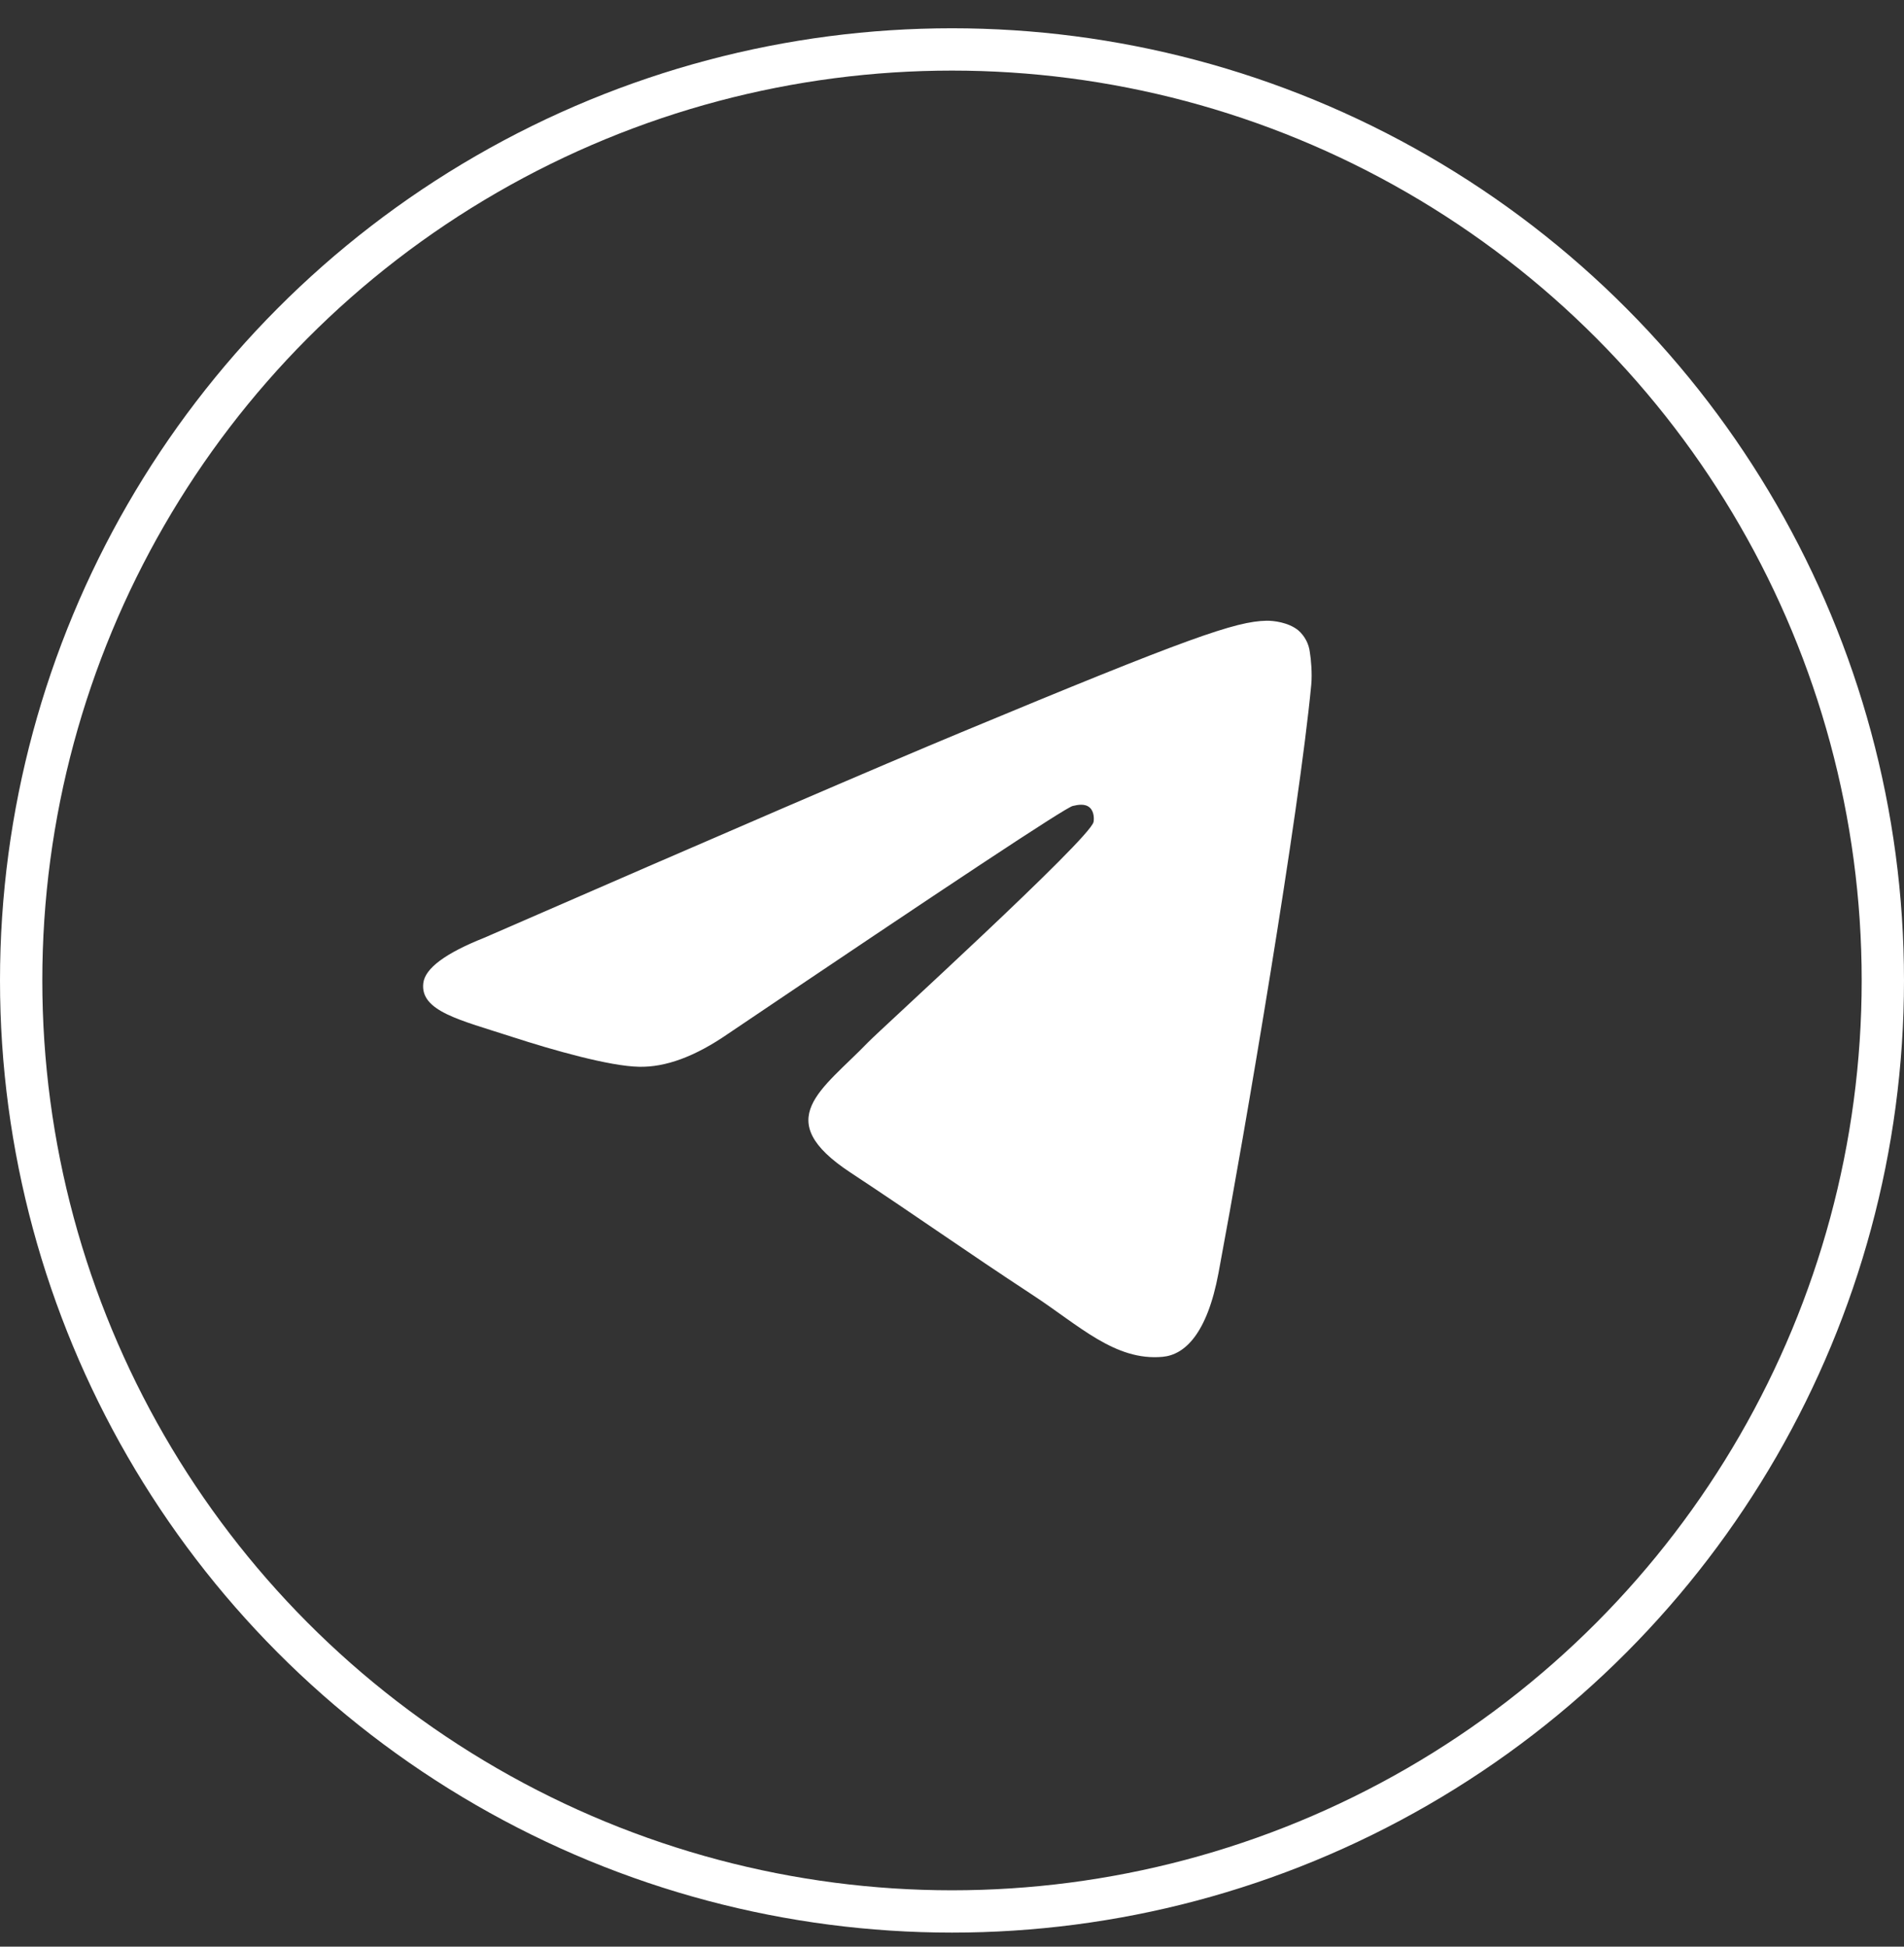
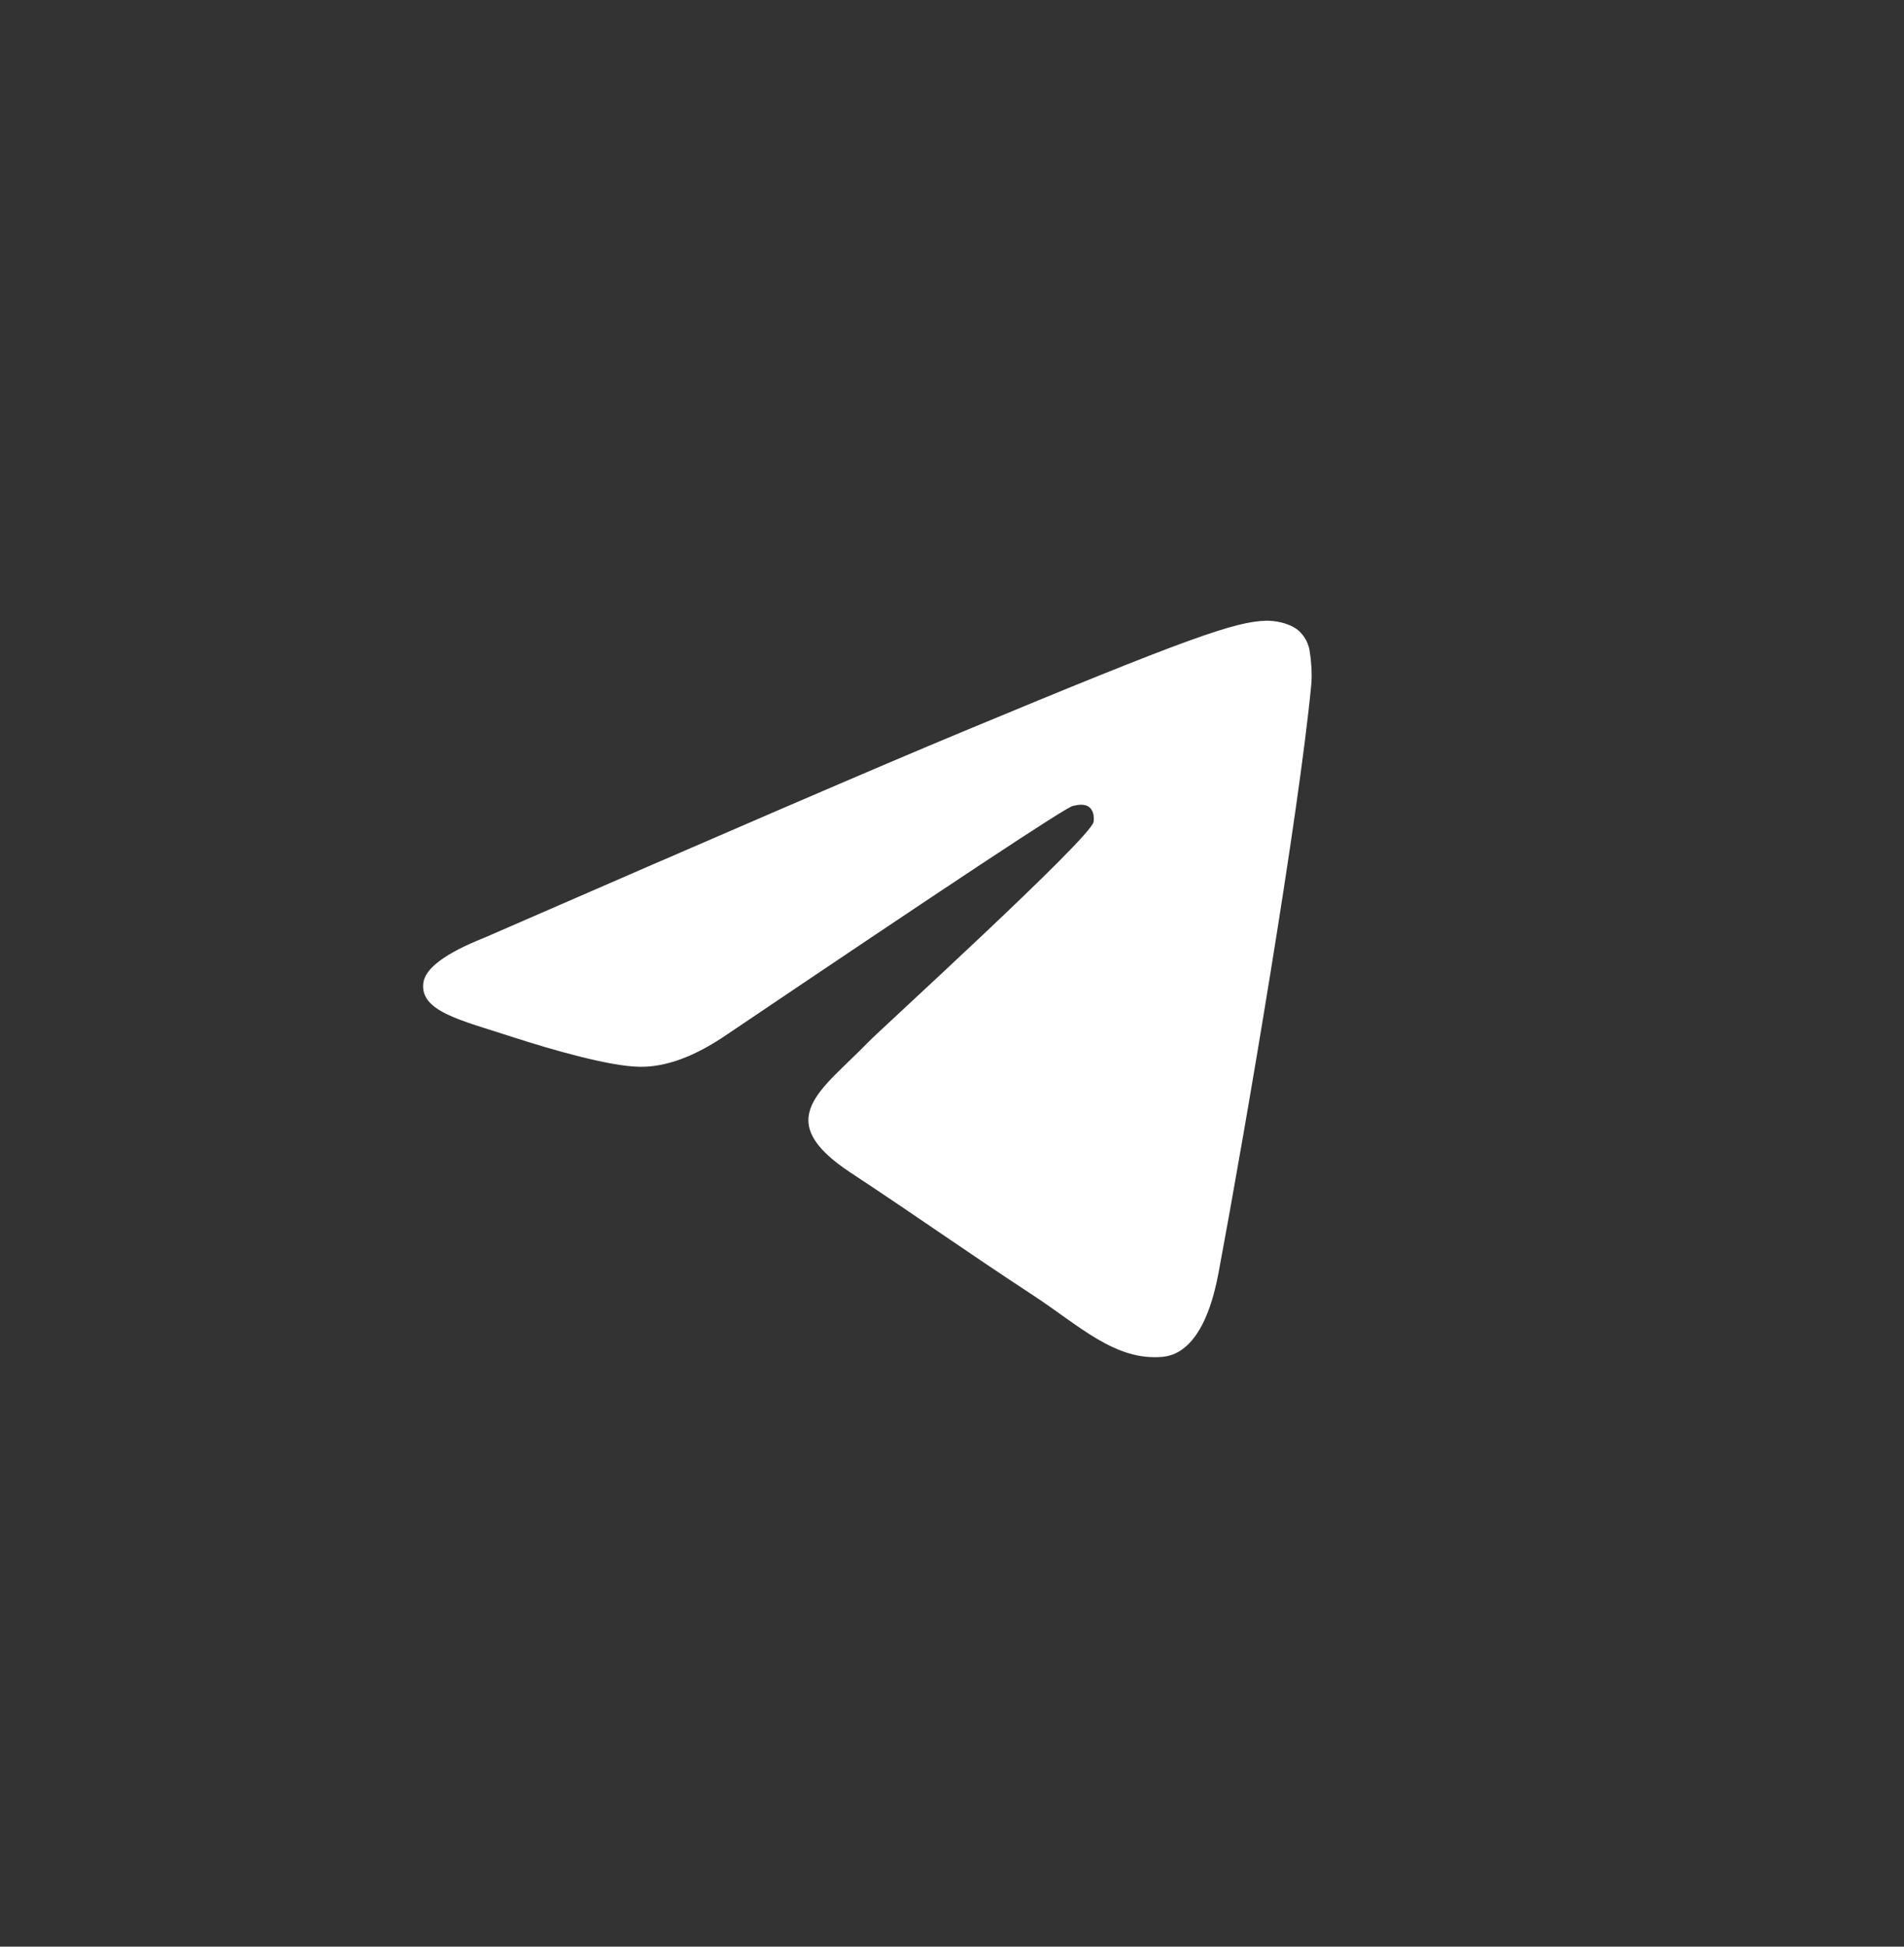
<svg xmlns="http://www.w3.org/2000/svg" width="45" height="46" viewBox="0 0 45 46" fill="none">
  <rect x="0" y="0" width="45" height="46" fill="#333333" stroke="none" />
-   <circle cx="22.5" cy="23.168" r="22" stroke="white" />
  <path d="M29.933 14.668C30.095 14.665 30.451 14.705 30.683 14.894C30.837 15.028 30.935 15.214 30.958 15.417C30.984 15.567 31.016 15.911 30.991 16.178C30.701 19.236 29.44 26.655 28.799 30.08C28.528 31.53 27.995 32.015 27.478 32.062C26.356 32.166 25.504 31.32 24.416 30.608C22.714 29.491 21.752 28.797 20.101 27.708C18.191 26.451 19.429 25.758 20.516 24.63C20.802 24.333 25.749 19.833 25.845 19.425C25.857 19.373 25.868 19.183 25.755 19.083C25.642 18.983 25.475 19.017 25.354 19.045C25.183 19.083 22.465 20.882 17.198 24.435C16.425 24.967 15.727 25.224 15.1 25.208C14.411 25.195 13.083 24.82 12.095 24.499C10.883 24.105 9.921 23.897 10.005 23.228C10.049 22.88 10.529 22.524 11.444 22.16C17.081 19.704 20.839 18.084 22.721 17.303C28.09 15.069 29.207 14.681 29.933 14.668Z" fill="white" />
</svg>